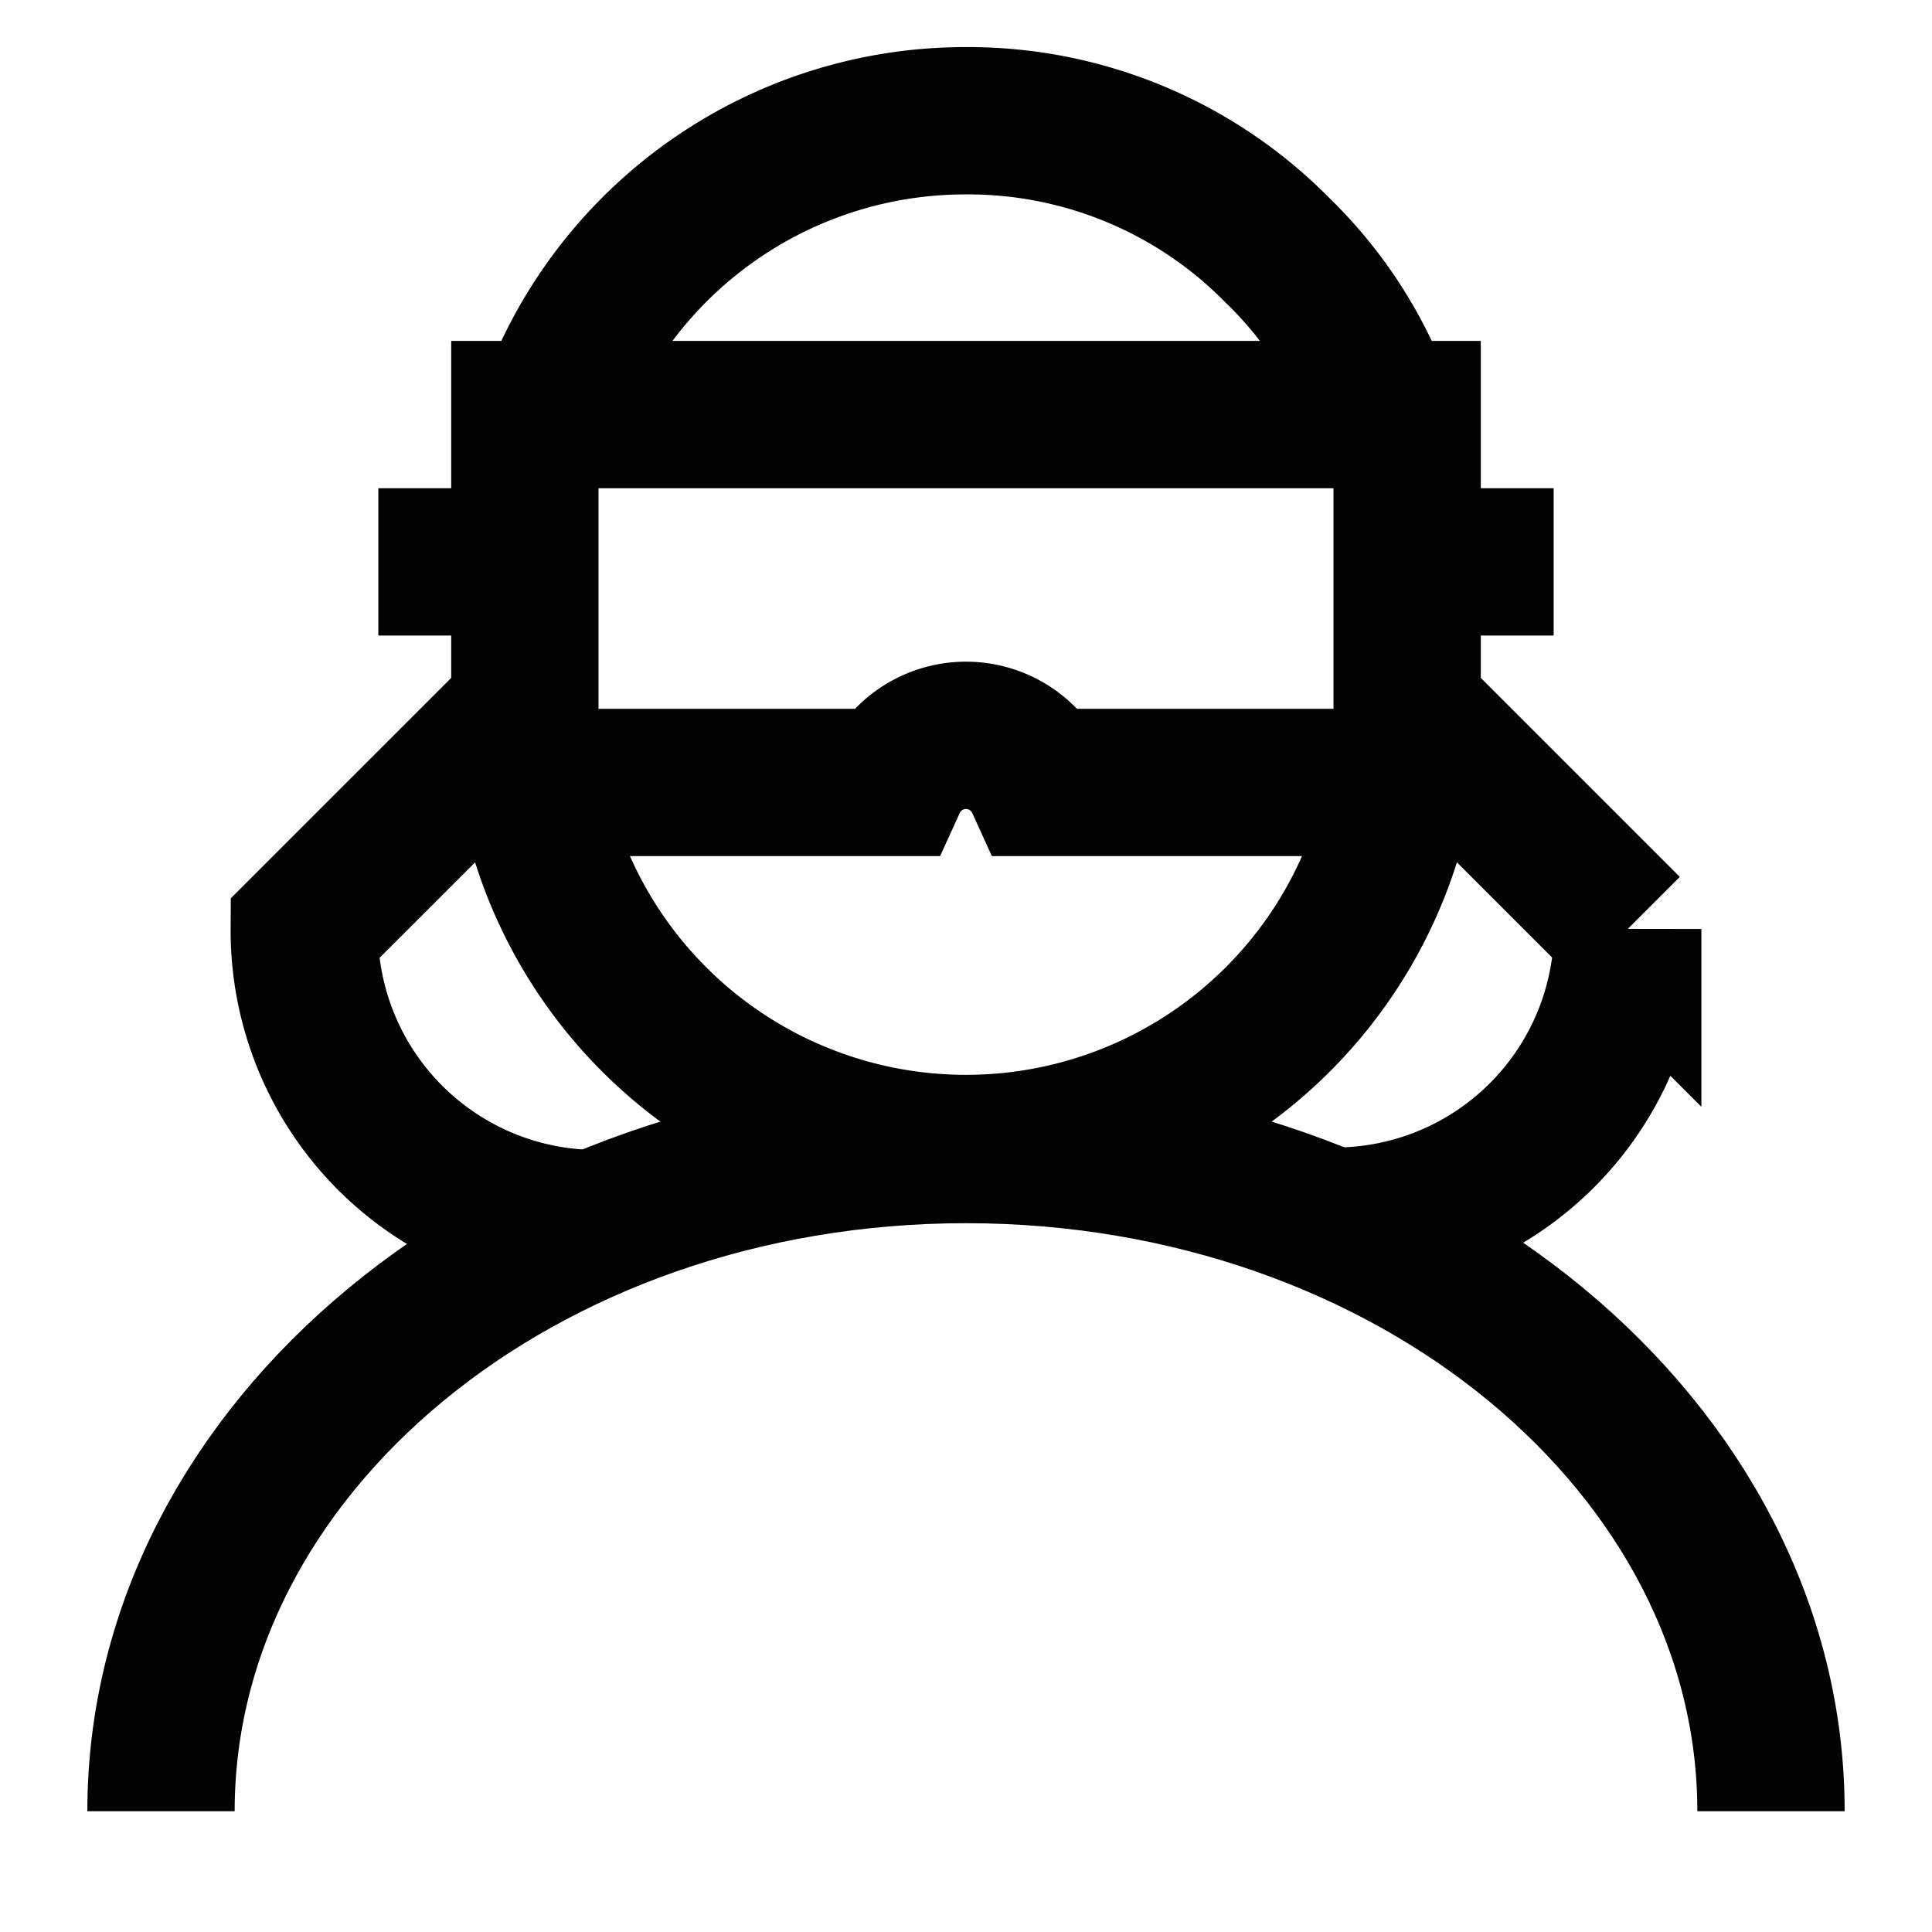
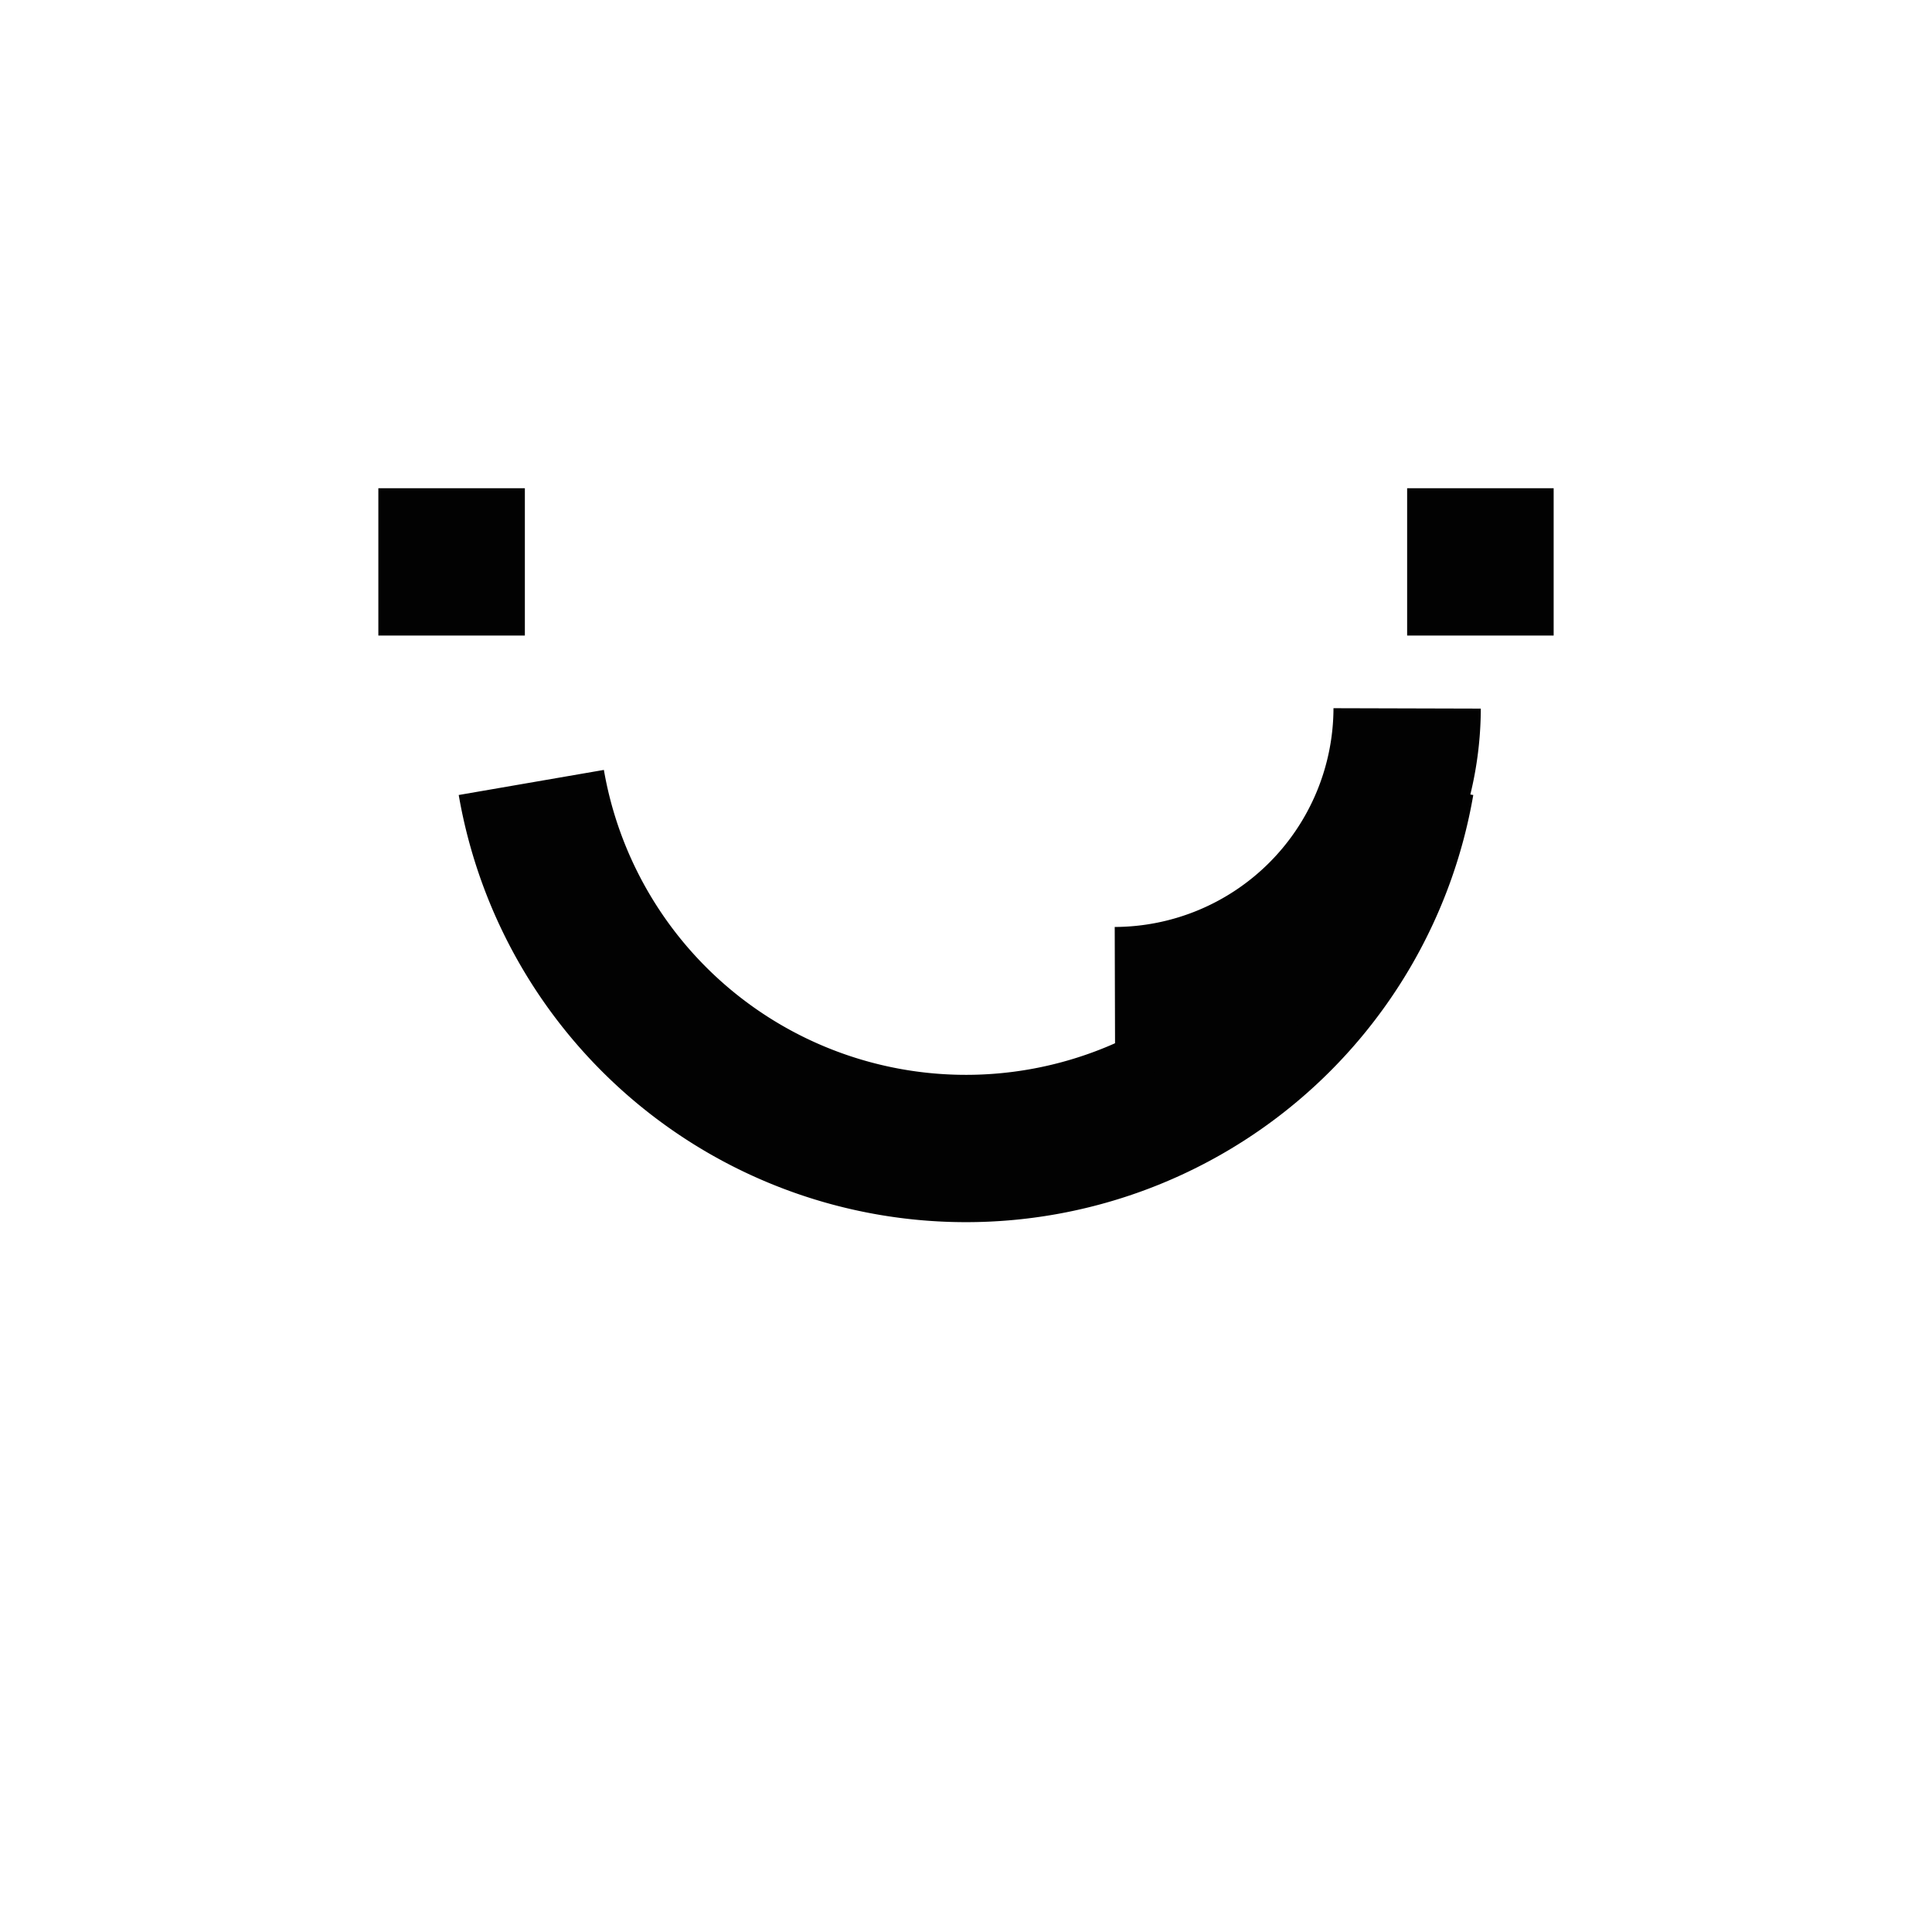
<svg xmlns="http://www.w3.org/2000/svg" width="800px" height="800px" viewBox="0 0 24 24" id="Layer_1" data-name="Layer 1">
  <defs>
    <style>.cls-1{fill:none;stroke:#020202;stroke-miterlimit:10;stroke-width:1.83px;}</style>
  </defs>
-   <path class="cls-1" d="M6.84,5.15A5.46,5.46,0,0,1,12,1.5a5.39,5.39,0,0,1,3.87,1.61,5.26,5.26,0,0,1,1.29,2" />
-   <path class="cls-1" d="M17.48,5.15V9.72H12.91a1,1,0,0,0-1.82,0H6.52V5.15Z" />
  <path class="cls-1" d="M17.4,9.72a5.48,5.48,0,0,1-10.8,0" />
-   <path class="cls-1" d="M2,22.5C2,18,6.45,14.28,12,14.28S22,18,22,22.5" />
-   <path class="cls-1" d="M6.52,8.8,3.78,11.54v0A3.64,3.64,0,0,0,7.41,15.2h0" />
-   <path class="cls-1" d="M17.48,8.8l2.74,2.74v0a3.64,3.64,0,0,1-3.63,3.63h0" />
+   <path class="cls-1" d="M17.48,8.8v0a3.64,3.64,0,0,1-3.63,3.63h0" />
  <line class="cls-1" x1="4.7" y1="6.98" x2="6.52" y2="6.98" />
  <line class="cls-1" x1="17.48" y1="6.98" x2="19.3" y2="6.98" />
</svg>